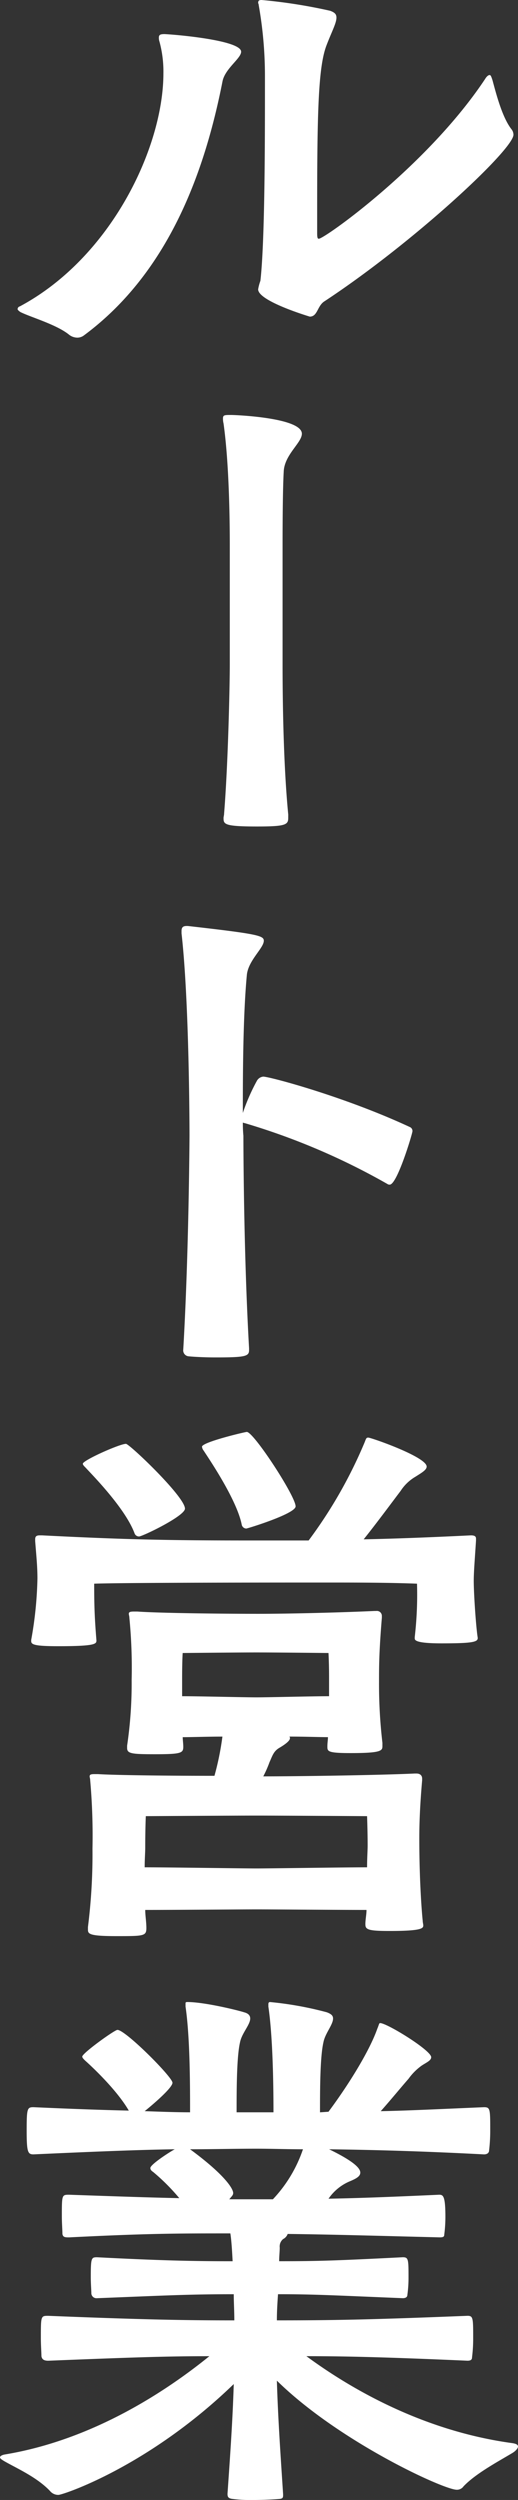
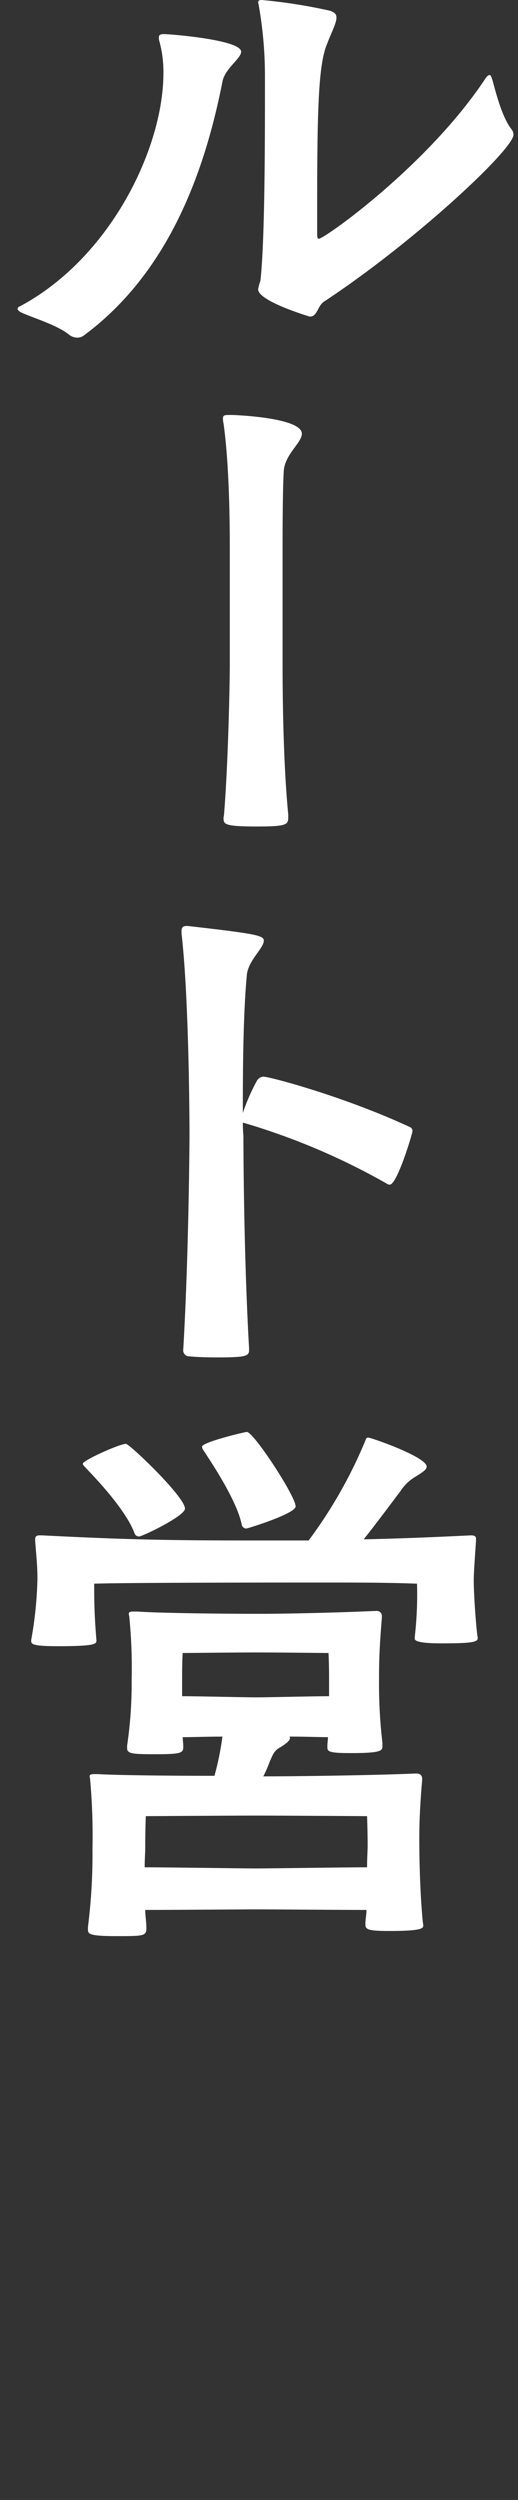
<svg xmlns="http://www.w3.org/2000/svg" id="グループ_41670" data-name="グループ 41670" width="97.507" height="469.707" viewBox="0 0 97.507 469.707">
  <rect x="0" y="0" width="97.507" height="469.707" fill="#333333" stroke="none" />
  <g id="グループ_41669" data-name="グループ 41669">
    <path id="パス_309954" data-name="パス 309954" d="M15.678,63.438a2.552,2.552,0,0,1-1.5-.534C11.833,60.982,6.92,59.594,5,58.632c-.32-.214-.534-.428-.534-.534a.546.546,0,0,1,.427-.535c17.195-9.185,27.02-29.9,27.02-43.787a21.34,21.34,0,0,0-.748-5.98,2.085,2.085,0,0,1-.107-.748c0-.534.32-.641,1.068-.641,2.35.107,14.417,1.175,14.417,3.31,0,1.282-3.1,3.2-3.524,5.66C39.707,32.146,32.98,51.156,16.96,63.011a2.048,2.048,0,0,1-1.282.427m45.176-19.65c0,.961.107,1.067.32,1.067,1.068,0,20.506-13.776,31.292-30.009.32-.534.641-.748.854-.748s.32.32.534.961c.641,2.35,1.816,7.049,3.631,9.291a1.724,1.724,0,0,1,.32.961c0,2.777-18.689,20.185-35.564,31.292-1.388.855-1.282,2.884-2.777,2.884,0,0-9.719-2.884-9.719-5.126a8.864,8.864,0,0,1,.427-1.6c.854-7.476.854-26.593.854-36.845V14.2A76.117,76.117,0,0,0,49.853.961c0-.214-.107-.32-.107-.427,0-.428.214-.534.641-.534A99.1,99.1,0,0,1,63.31,2.029c.854.32,1.175.641,1.175,1.282,0,1.068-.961,2.777-1.922,5.34-1.5,4.058-1.709,12.6-1.709,30.651Z" transform="translate(-1.153)" fill="#fff" />
    <path id="パス_309955" data-name="パス 309955" d="M68.873,180.842c0,1.282-.534,1.6-5.874,1.6-6.194,0-6.3-.427-6.3-1.6,0-.214.107-.534.107-.854.748-9.292,1.068-23.922,1.068-27.981V129.9c0-2.67,0-14.844-1.175-23.176a3.671,3.671,0,0,1-.107-.96c0-.641.32-.641,1.5-.641,1.068,0,13.35.534,13.35,3.524,0,1.709-3.311,3.951-3.418,7.156-.214,3.844-.214,12.068-.214,14.1v22.108c0,5.553.107,18.37,1.068,28.194Z" transform="translate(-14.619 -27.157)" fill="#fff" />
    <path id="パス_309956" data-name="パス 309956" d="M58.788,314.249c0,1.176-.641,1.388-6.3,1.388-2.029,0-4.058-.106-5.126-.213a1.121,1.121,0,0,1-.961-1.283c1.068-18.261,1.175-40.155,1.175-40.155s0-24.885-1.5-38.02v-.427c0-.642.214-.962.961-.962h.214c13.243,1.5,14.311,1.816,14.311,2.778,0,1.388-2.99,3.737-3.2,6.513-.748,8.01-.748,19.653-.748,25.846a36.868,36.868,0,0,1,2.67-6.087,1.541,1.541,0,0,1,1.175-.748c1.175,0,15.272,3.738,27.661,9.505a.808.808,0,0,1,.426.748c0,.428-2.884,10.04-4.272,10.04a.639.639,0,0,1-.427-.108,126.964,126.964,0,0,0-26.806-11.427c-.107,0-.32-.108-.427-.108,0,1.5.107,2.457.107,2.457s0,21.252,1.068,39.942Z" transform="translate(-11.904 -60.599)" fill="#fff" />
    <path id="パス_309957" data-name="パス 309957" d="M91.969,401.507c0,.748-1.282.962-6.834.962-5.02,0-5.02-.641-5.02-.962v-.213a69.165,69.165,0,0,0,.427-10.039c-5.66-.214-11.748-.214-18.049-.214-4.912,0-36.418,0-42.719.214,0,4.486.107,6.728.426,10.679,0,.641-.213,1.069-7.155,1.069-4.592,0-5.126-.321-5.126-.961v-.214a71.907,71.907,0,0,0,1.175-11.534c0-2.35-.214-4.272-.427-7.049v-.32c0-.534.214-.748.854-.748h.427c16.768.854,24.777.961,40.049.961H60.144A87.094,87.094,0,0,0,70.61,364.875c.32-.747.32-1.067.748-1.067.534,0,11,3.63,11,5.447,0,.64-.961,1.175-2.136,1.922a8.31,8.31,0,0,0-2.777,2.67c-1.388,1.816-4.379,5.874-6.942,9.078,5.233-.107,11.428-.32,20.184-.748.748,0,.962.214.962.641v.32c-.214,3.418-.427,5.873-.427,7.583,0,2.456.427,8.758.747,10.679ZM28.211,382.39a.9.9,0,0,1-.854-.641c-1.815-4.806-8.224-11.214-9.184-12.281-.321-.321-.534-.535-.534-.748,0-.64,6.942-3.737,8.117-3.737.64,0,11.106,9.932,11.106,12.174,0,1.388-8.01,5.233-8.651,5.233m42.612,72.836c0-.854.214-1.816.214-2.67-4.378,0-17.836-.106-20.612-.106s-16.554.106-21.04.106c0,1.069.214,2.243.214,3.418,0,1.5-.533,1.5-5.66,1.5-5.232,0-5.339-.427-5.339-1.282v-.427a108.389,108.389,0,0,0,.854-14.738,117.925,117.925,0,0,0-.428-12.815c0-.321-.106-.535-.106-.748,0-.32.213-.427.854-.427h.748c3.31.214,13.883.32,21.893.32a52.926,52.926,0,0,0,1.5-7.369c-2.777,0-5.767.107-7.476.107,0,.534.107,1.175.107,1.816,0,1.175-.427,1.388-5.34,1.388-4.378,0-5.233-.108-5.233-1.175v-.427a79.682,79.682,0,0,0,.855-12.388,96.547,96.547,0,0,0-.428-11.642c0-.32-.107-.533-.107-.747,0-.32.214-.428.961-.428h.642c4.592.321,17.194.428,22.748.428,5.34,0,14.845-.214,21.893-.534h.32a.93.93,0,0,1,1.068.961v.32c-.534,6.516-.534,9.079-.534,12.175a94.86,94.86,0,0,0,.641,11.321v.641c0,.854-.32,1.282-5.981,1.282-4.272,0-4.379-.32-4.379-1.175V421.8c0-.641.107-1.175.107-1.709-1.6,0-4.485-.107-7.262-.107a.392.392,0,0,1,.107.32c0,.427-.747,1.068-2.028,1.816-1.068.641-1.282,1.5-1.816,2.67a21.933,21.933,0,0,1-1.175,2.67c6.3,0,21.573-.214,28.515-.534h.32c.748,0,1.068.427,1.068.96v.321c-.427,4.913-.534,8.224-.534,10.894,0,8.543.534,14.525.641,15.485,0,.32.107.641.107.854,0,.534-.107,1.068-6.3,1.068-3.845,0-4.592-.214-4.592-1.175Zm.427-14.738c0-2.67-.107-5.554-.107-5.554s-17.087-.106-20.825-.106-20.826.106-20.826.106-.107,2.35-.107,5.874c0,.961-.107,2.244-.107,3.738,4.379,0,18.583.214,21.04.214,2.563,0,16.553-.214,20.825-.214,0-1.708.107-3.2.107-4.058m-7.262-31.72c0-2.563-.107-4.486-.107-4.486s-9.932-.106-13.563-.106-13.884.106-13.884.106-.107,1.388-.107,4.807v3.31c3.2,0,11.641.214,13.991.214s10.573-.214,13.67-.214ZM48.4,380.9a.906.906,0,0,1-.854-.748c-.961-4.806-6.408-12.709-7.156-13.884a1.415,1.415,0,0,1-.32-.747c0-.855,8.117-2.777,8.437-2.777,1.282,0,9.184,12.068,9.184,13.99,0,1.388-9.077,4.165-9.291,4.165" transform="translate(-2.046 -93.708)" fill="#fff" />
-     <path id="パス_309958" data-name="パス 309958" d="M61.836,527.783c4.058-5.447,7.8-11.641,9.185-15.592.32-.748.32-1.069.534-1.069,1.281,0,9.611,5.126,9.611,6.408,0,.641-.854.961-1.815,1.6A10.7,10.7,0,0,0,76.9,521.59c-1.5,1.708-3.418,4.058-5.234,6.087,5.448-.107,11.748-.427,19.438-.748,1.175,0,1.175.32,1.175,4.486a31.617,31.617,0,0,1-.214,3.631c0,.426-.32.748-.961.748-12.282-.641-21.359-.854-29.156-.961,3.738,1.815,5.874,3.311,5.874,4.378,0,.748-.854,1.175-2.136,1.71a9.137,9.137,0,0,0-3.845,3.2c5.66-.106,11.428-.32,20.825-.747.748,0,1.175.214,1.175,4.165a25.7,25.7,0,0,1-.214,3.311c0,.427-.214.533-.854.533-12.922-.32-19.971-.533-28.622-.641a1.74,1.74,0,0,1-.854.961,1.789,1.789,0,0,0-.641,1.6c0,.748-.107,1.6-.107,2.563,7.369,0,10.573-.106,23.282-.747,1.068,0,1.068.427,1.068,3.952a23.379,23.379,0,0,1-.214,3.1c0,.428-.32.641-.854.641-13.136-.534-16.554-.748-23.5-.748-.107,1.6-.214,3.2-.214,4.913,10.36,0,17.194-.107,35.884-.854,1.068,0,1.068.427,1.068,4.272a28.116,28.116,0,0,1-.214,3.524c0,.426-.214.641-.854.641-14.631-.641-22.641-.854-30.33-.854,7.69,5.66,21.466,13.99,38.768,16.34.748.107,1.068.32,1.068.642s-.427.854-1.175,1.281c-2.884,1.709-6.835,3.845-9.078,6.194a1.5,1.5,0,0,1-1.282.641c-2.456,0-22.214-9.077-33.855-20.5.214,7.262.748,14.738,1.175,21.359,0,.534,0,.748-.534.854-1.068.107-3.311.214-5.34.214a25.493,25.493,0,0,1-3.738-.214c-.747-.107-.854-.426-.854-.961.427-6.194.961-13.457,1.175-20.612-16.019,15.486-32.146,20.825-33,20.825a2,2,0,0,1-1.6-.748c-2.456-2.563-6.088-4.165-8.543-5.554-.535-.32-.855-.534-.855-.748s.32-.427.855-.534c16.874-2.777,30.758-12.175,38.554-18.476-7.9,0-14.311.214-30.331.854-.748,0-1.175-.214-1.282-.854,0-.748-.107-2.029-.107-3.418,0-4.165,0-4.165,1.388-4.165,18.69.748,26.165.854,35.03.854,0-1.709-.107-3.311-.107-4.913-8.33,0-12.282.214-25.738.748a.97.97,0,0,1-1.068-.854c0-.641-.107-1.816-.107-3.1,0-3.632.107-3.738,1.175-3.738,12.388.641,18.369.747,25.524.747-.107-2.029-.214-3.844-.427-5.232-9.932,0-15.378,0-30.33.747-.748,0-1.175,0-1.282-.641,0-.748-.107-2.028-.107-3.311,0-4.058,0-4.058,1.388-4.058,9.185.32,15.379.533,20.719.641a38.339,38.339,0,0,0-4.913-4.913c-.32-.214-.535-.427-.535-.748,0-.641,3.418-2.884,4.592-3.524-6.834.107-14.844.427-26.592.961-1.068,0-1.282-.427-1.282-4.486,0-4.165.107-4.379,1.282-4.379,7.156.32,13.03.534,17.942.641-2.35-4.058-7.369-8.651-8.224-9.4-.32-.32-.534-.533-.534-.748,0-.641,6.088-5.019,6.622-5.019,1.5,0,10.36,8.864,10.36,9.932,0,.854-2.991,3.524-5.233,5.34,3.1.107,5.873.214,8.544.214,0-4.913,0-14.1-.854-19.864v-.534c0-.214,0-.321.32-.321,3.311,0,9.719,1.6,10.68,1.923.854.213,1.175.64,1.175,1.174,0,1.175-1.6,2.777-1.922,4.486-.641,2.776-.641,9.184-.641,13.136h6.942c0-4.913-.107-14.1-.961-19.864V507.6c0-.32.107-.427.32-.427a64.346,64.346,0,0,1,10.68,1.923c.854.32,1.175.64,1.175,1.174,0,1.175-1.5,2.777-1.816,4.486-.641,2.776-.641,9.184-.641,13.136ZM51.37,544.231a25.605,25.605,0,0,0,5.66-9.4c-3.1,0-5.874-.107-8.758-.107-4.272,0-8.224.107-12.495.107,6.407,4.7,8.116,7.369,8.116,8.224,0,.426-.32.64-.641,1.067l-.107.107Z" transform="translate(0 -131.019)" fill="#fff" />
  </g>
</svg>